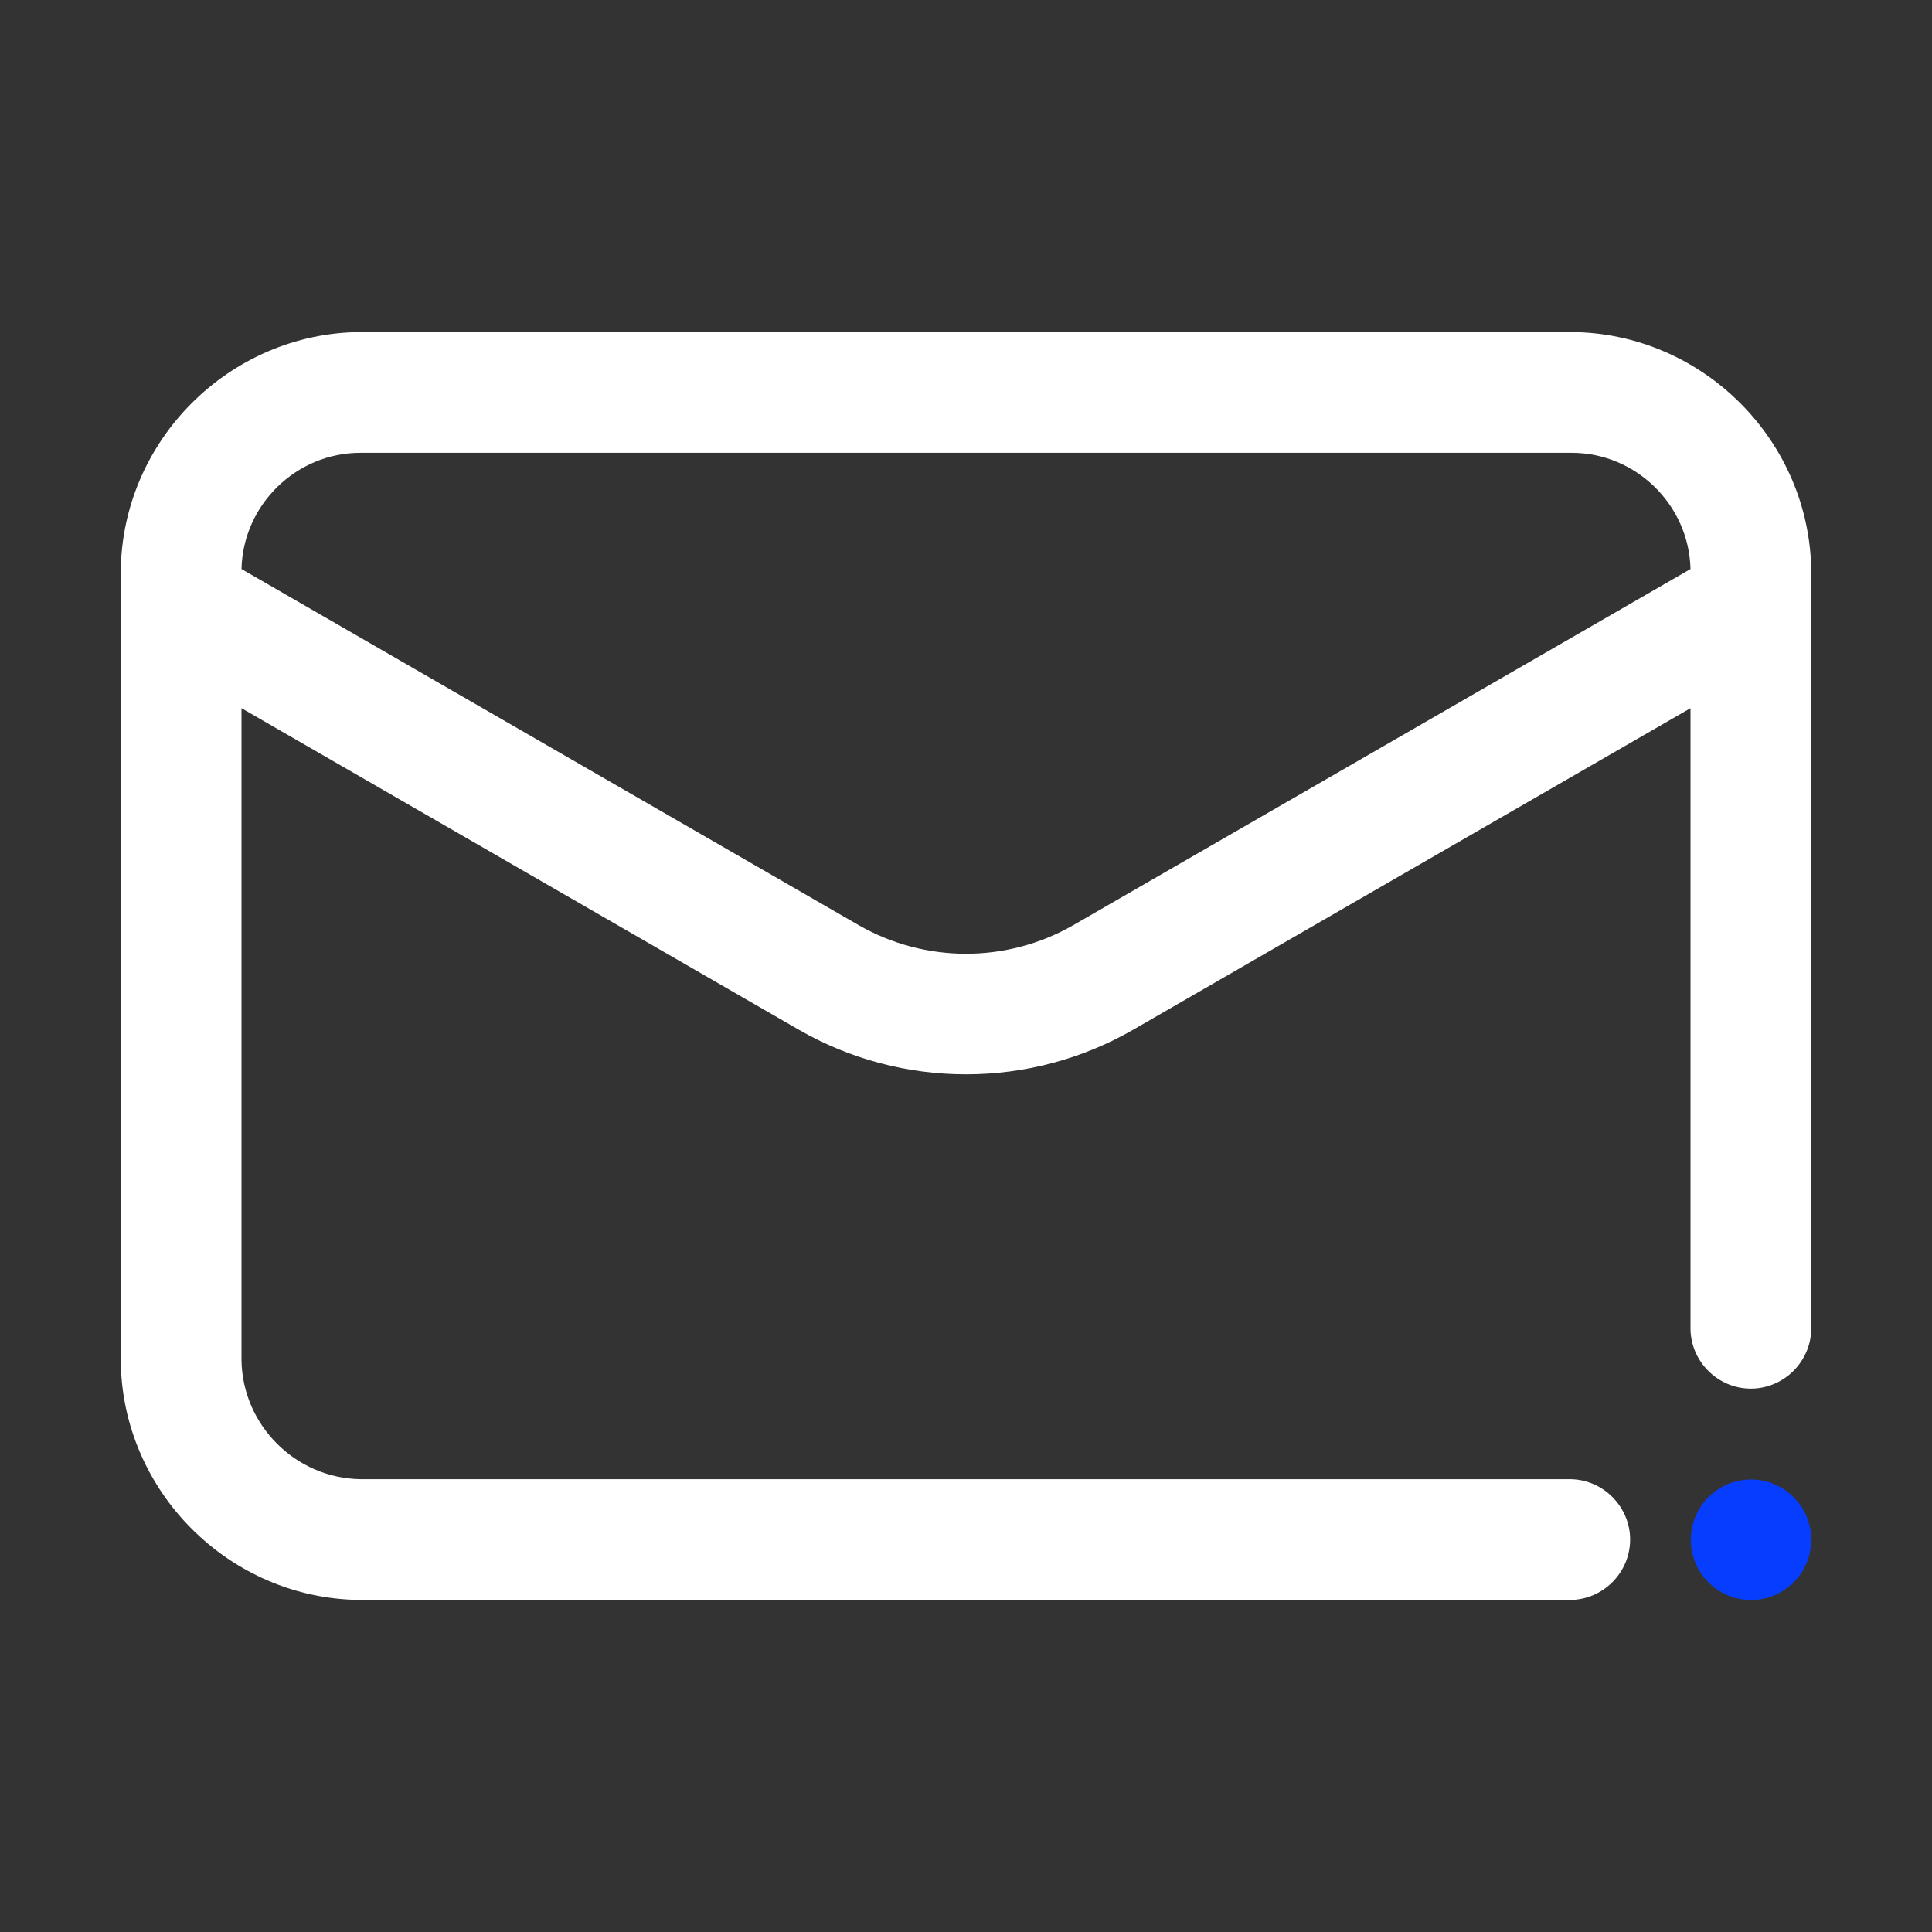
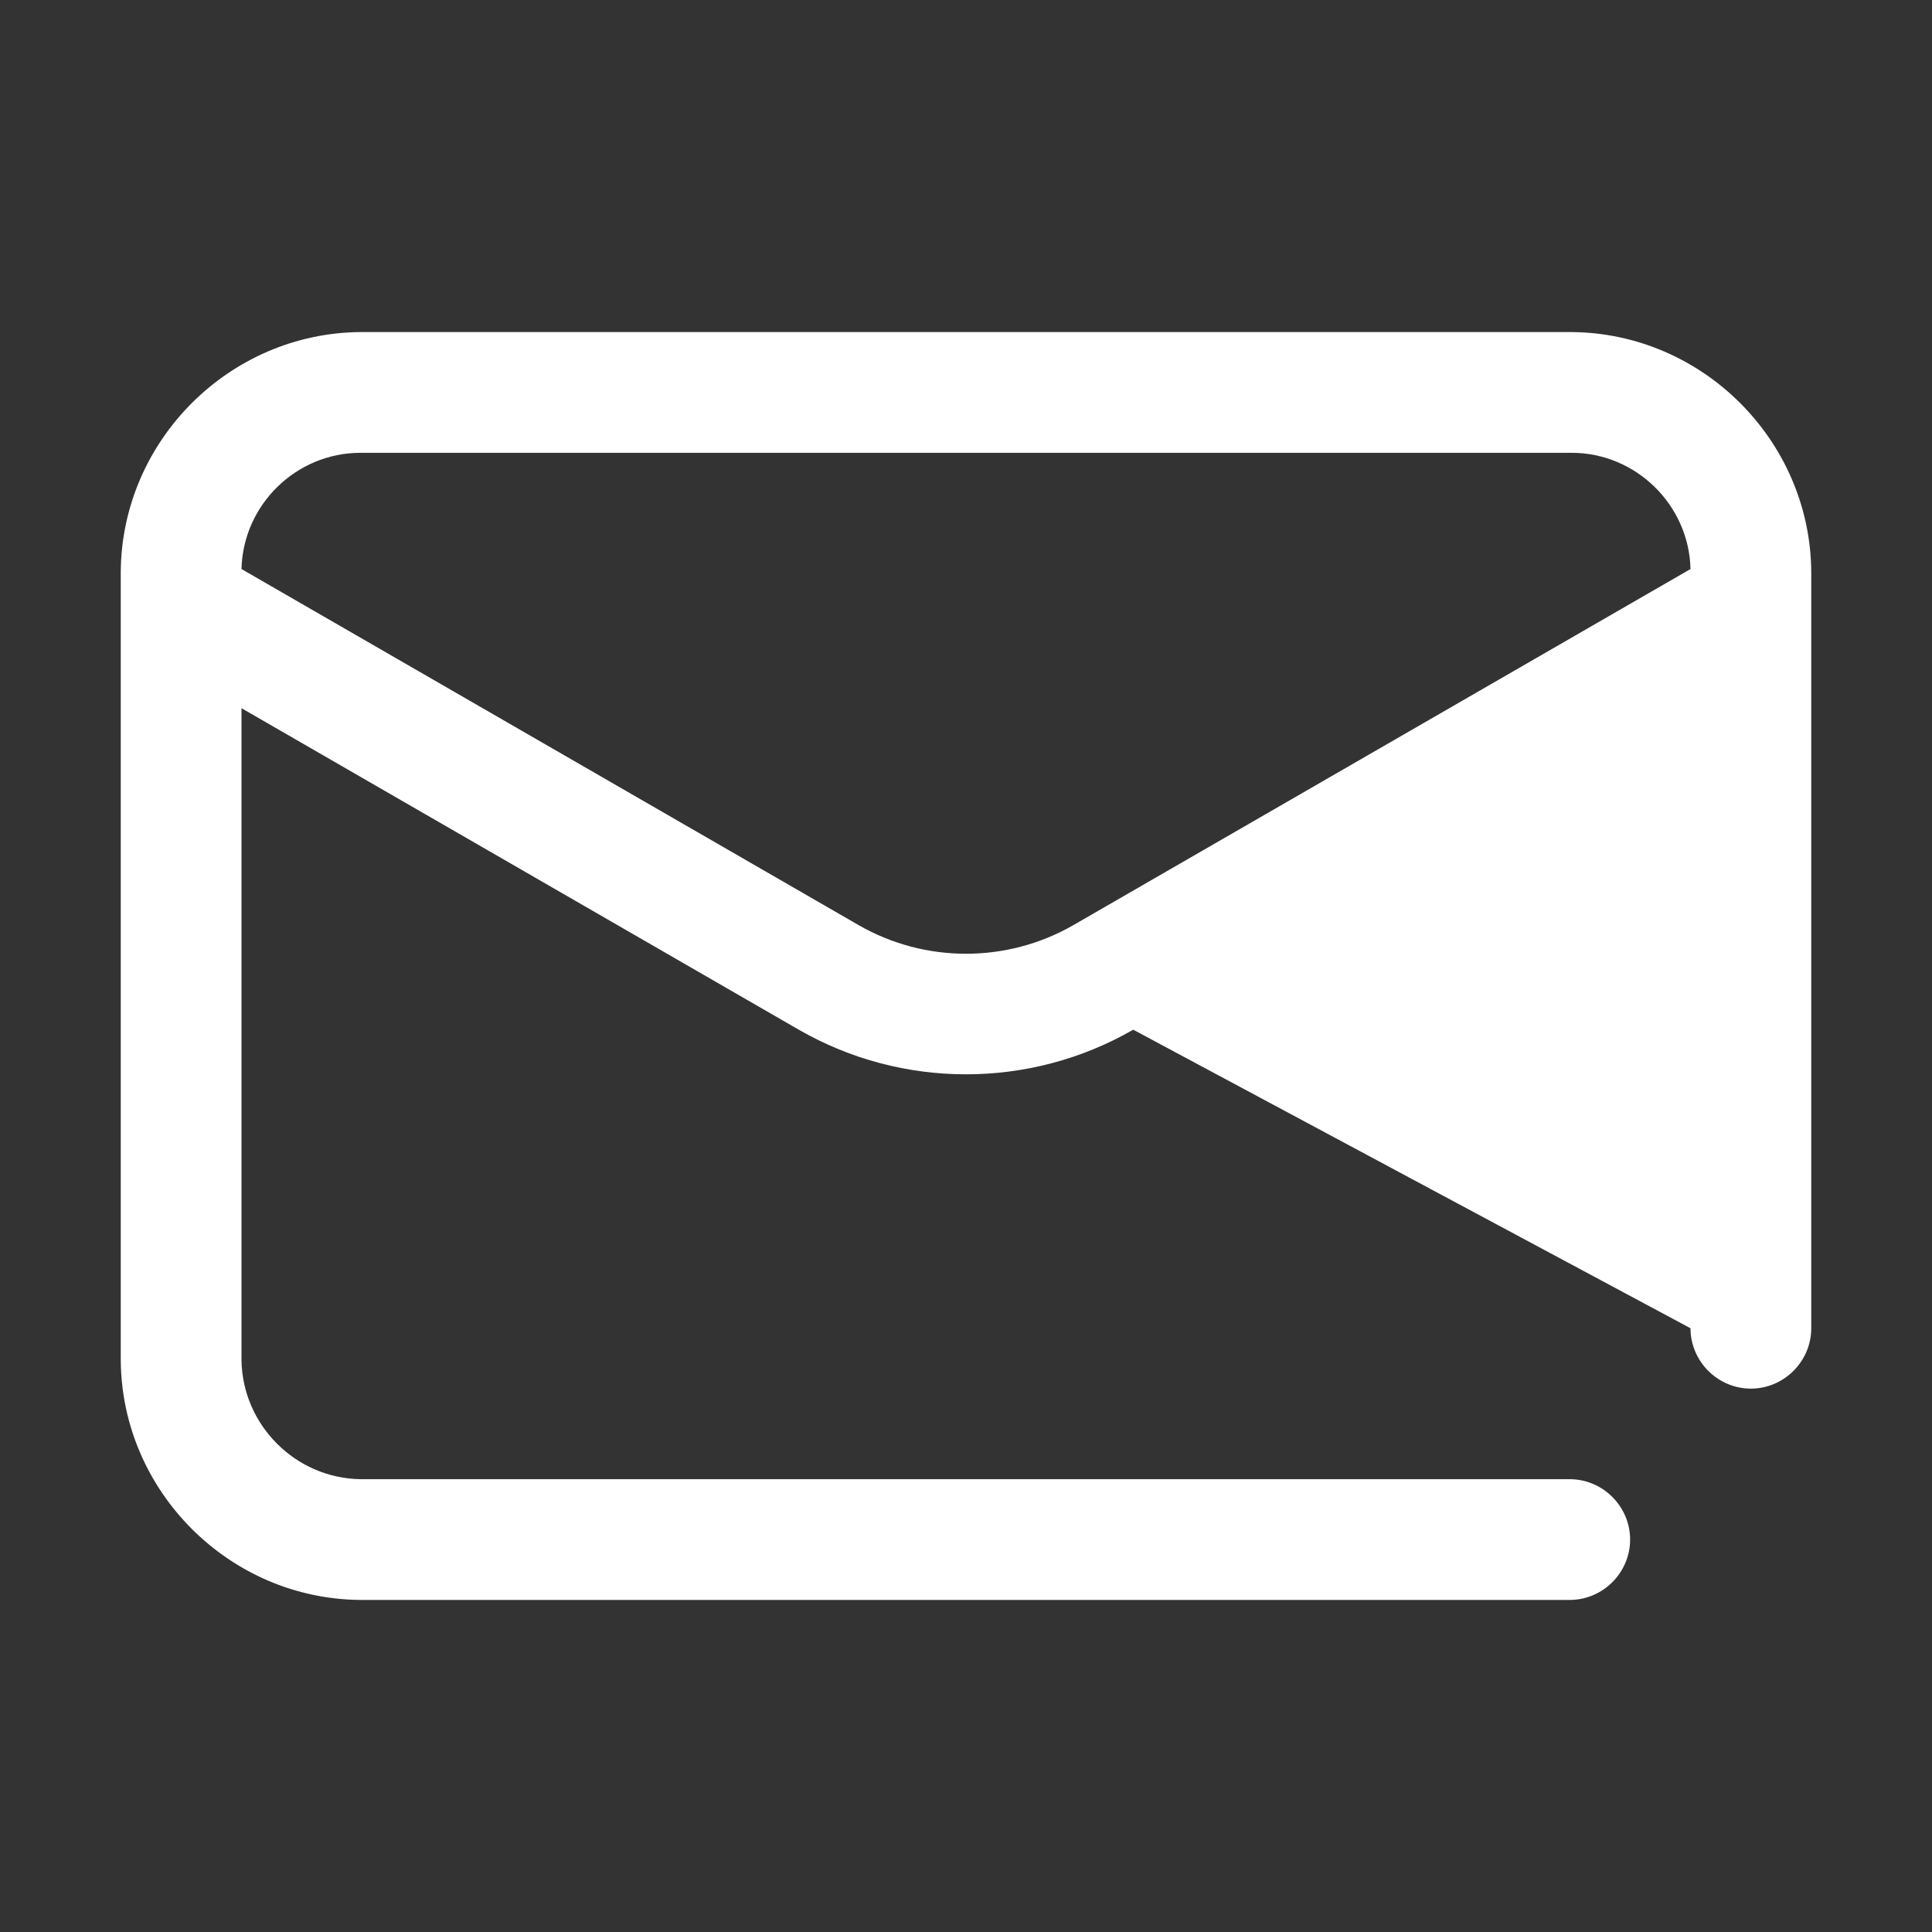
<svg xmlns="http://www.w3.org/2000/svg" width="100%" height="100%" viewBox="0 0 64 64" version="1.1" xml:space="preserve" style="fill-rule:evenodd;clip-rule:evenodd;stroke-linejoin:round;stroke-miterlimit:2;">
  <rect x="0" y="0" width="64" height="64" fill="#333333" stroke="none" />
-   <path d="M52.06,11L11.94,11C7.597,11.032 4.032,14.597 4,18.94L4,45.06C4.032,49.403 7.597,52.968 11.94,53L52,53C53.097,53 54,52.097 54,51C54,49.903 53.097,49 52,49L11.94,49C9.791,48.968 8.032,47.209 8,45.06L8,23.46L26.46,34.11C29.886,36.081 34.114,36.081 37.54,34.11L56,23.46L56,44C56,45.097 56.903,46 58,46C59.097,46 60,45.097 60,44L60,18.94C59.968,14.597 56.403,11.032 52.06,11ZM35.55,30.65C33.354,31.909 30.646,31.909 28.45,30.65L8,18.85C8.049,16.723 9.812,14.999 11.94,15L52.06,15C54.188,14.999 55.951,16.723 56,18.85L35.55,30.65Z" style="fill:white;fill-rule:nonzero;" />
+   <path d="M52.06,11L11.94,11C7.597,11.032 4.032,14.597 4,18.94L4,45.06C4.032,49.403 7.597,52.968 11.94,53L52,53C53.097,53 54,52.097 54,51C54,49.903 53.097,49 52,49L11.94,49C9.791,48.968 8.032,47.209 8,45.06L8,23.46L26.46,34.11C29.886,36.081 34.114,36.081 37.54,34.11L56,44C56,45.097 56.903,46 58,46C59.097,46 60,45.097 60,44L60,18.94C59.968,14.597 56.403,11.032 52.06,11ZM35.55,30.65C33.354,31.909 30.646,31.909 28.45,30.65L8,18.85C8.049,16.723 9.812,14.999 11.94,15L52.06,15C54.188,14.999 55.951,16.723 56,18.85L35.55,30.65Z" style="fill:white;fill-rule:nonzero;" />
  <g transform="matrix(1,0,0,1,0,5.558)">
-     <circle cx="58.005" cy="45.448" r="1.995" style="fill:rgb(6,61,255);" />
-   </g>
+     </g>
</svg>